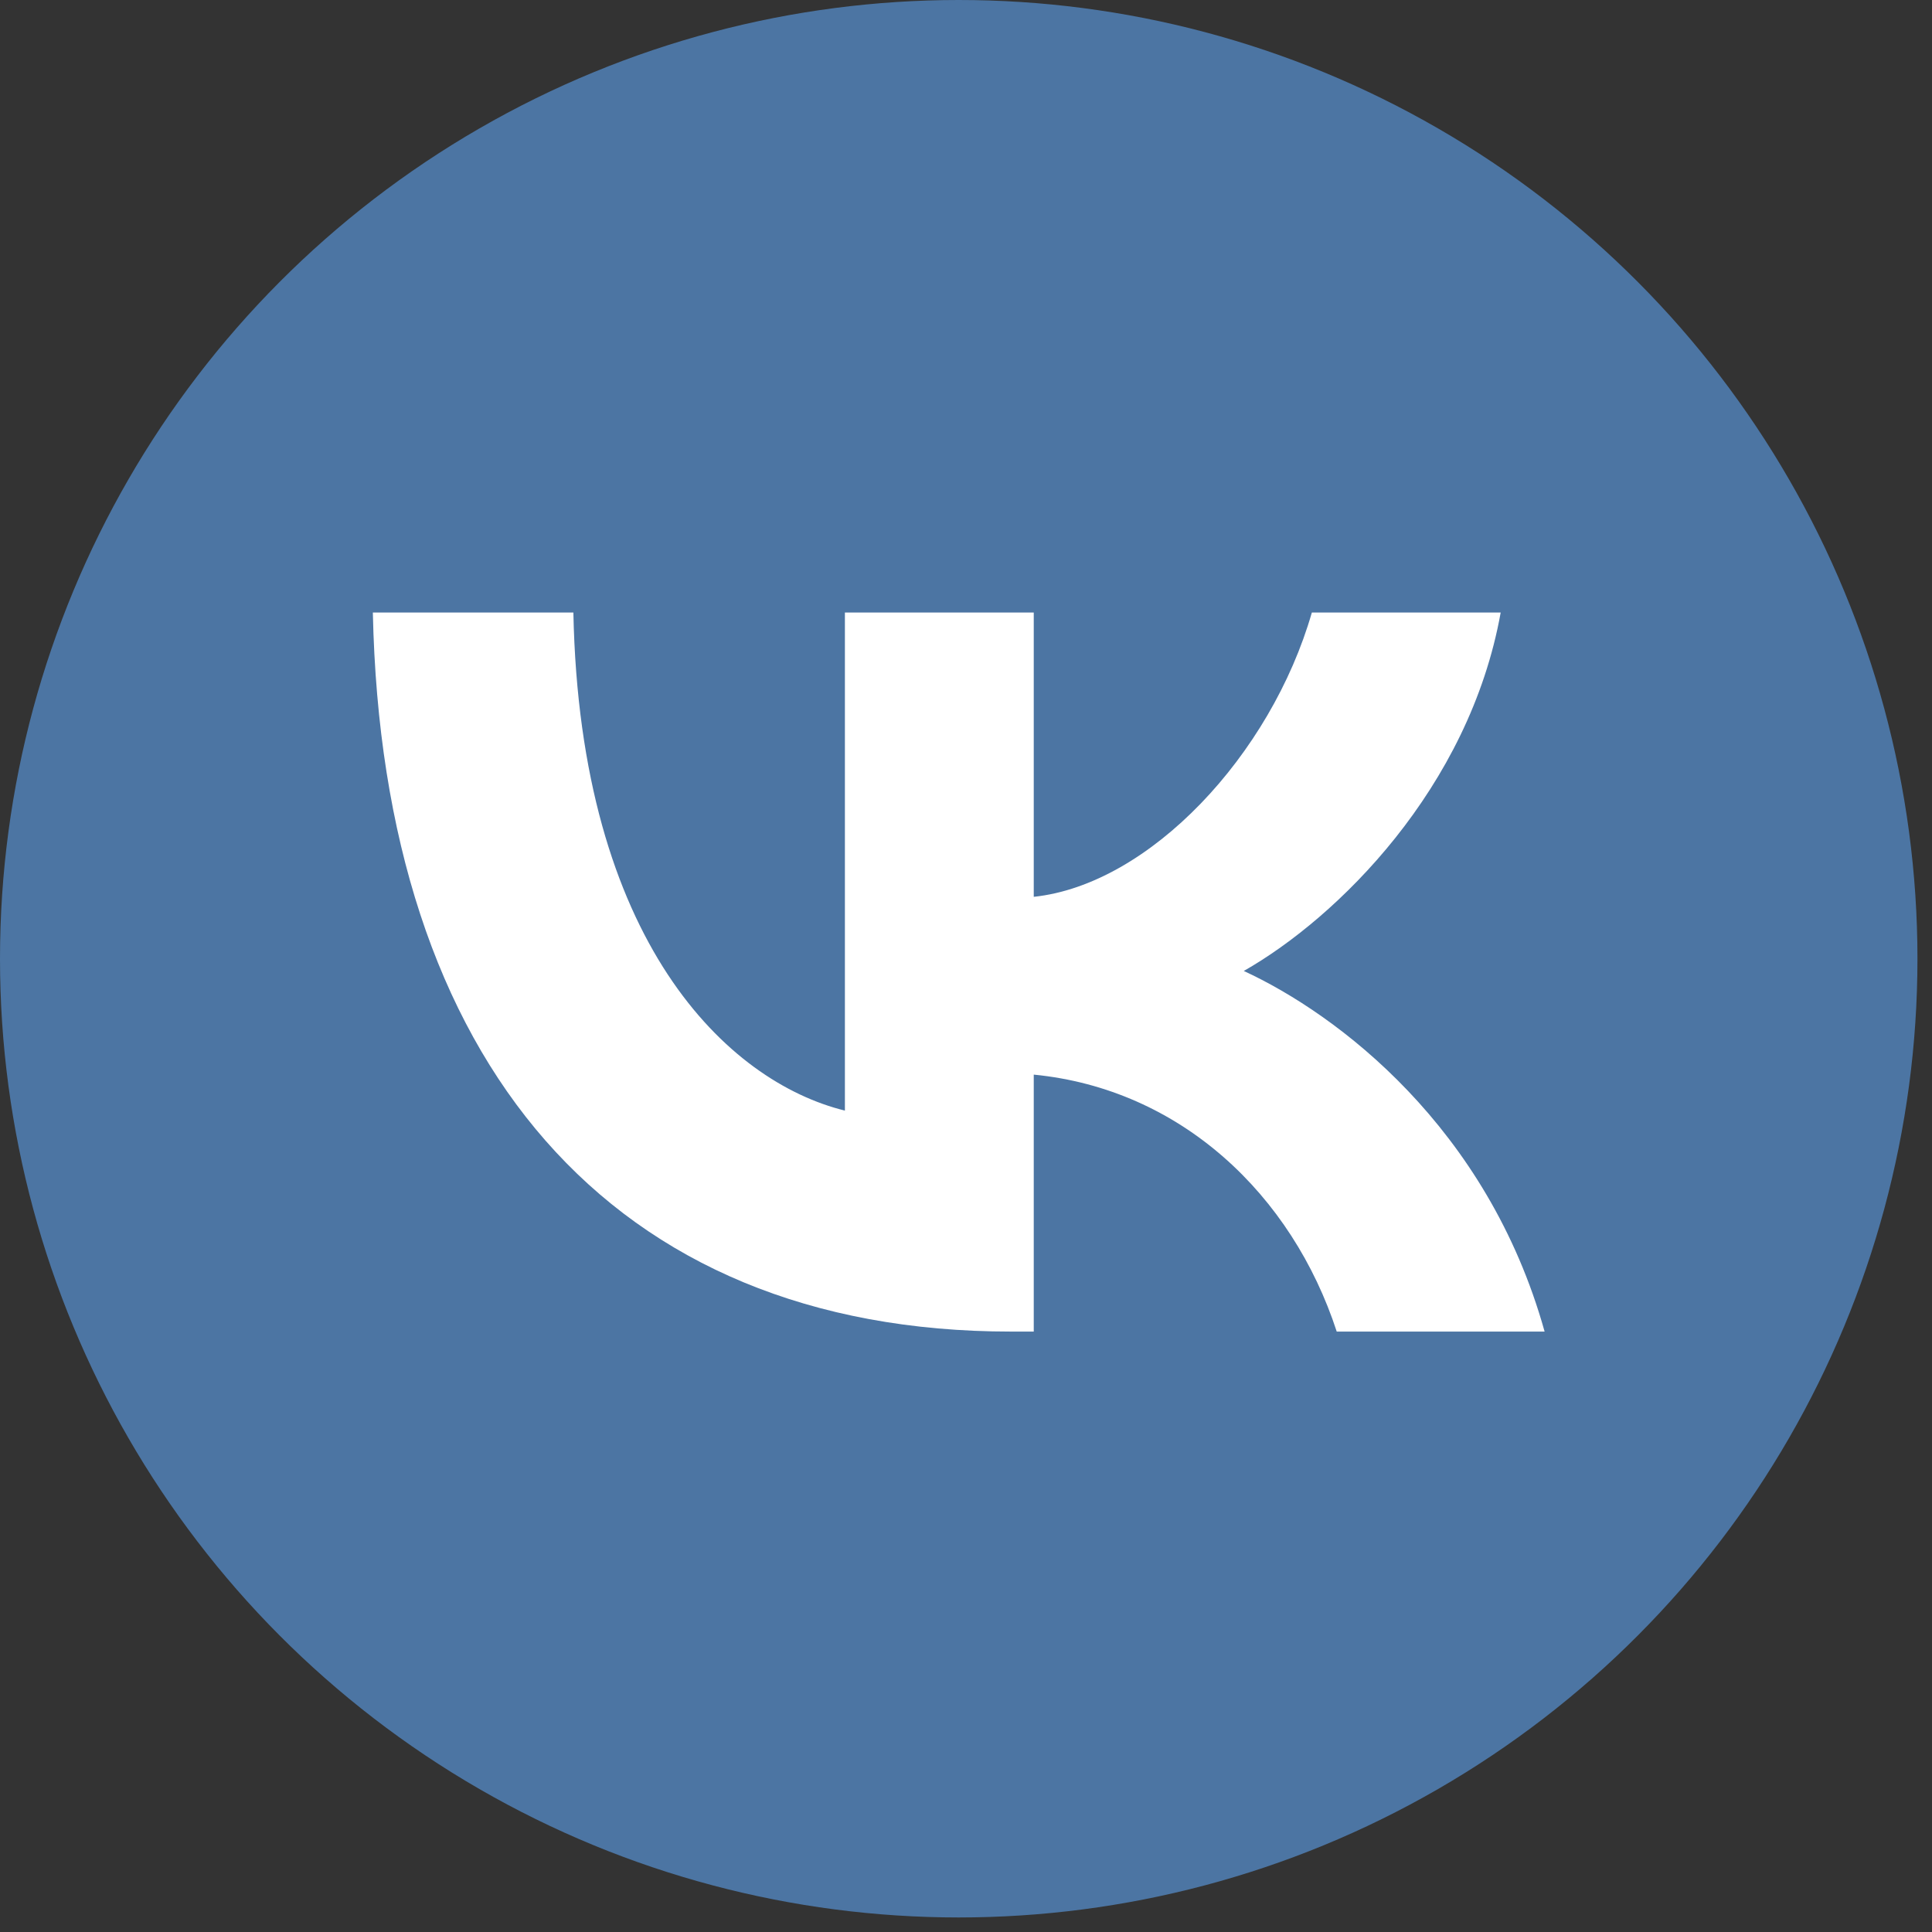
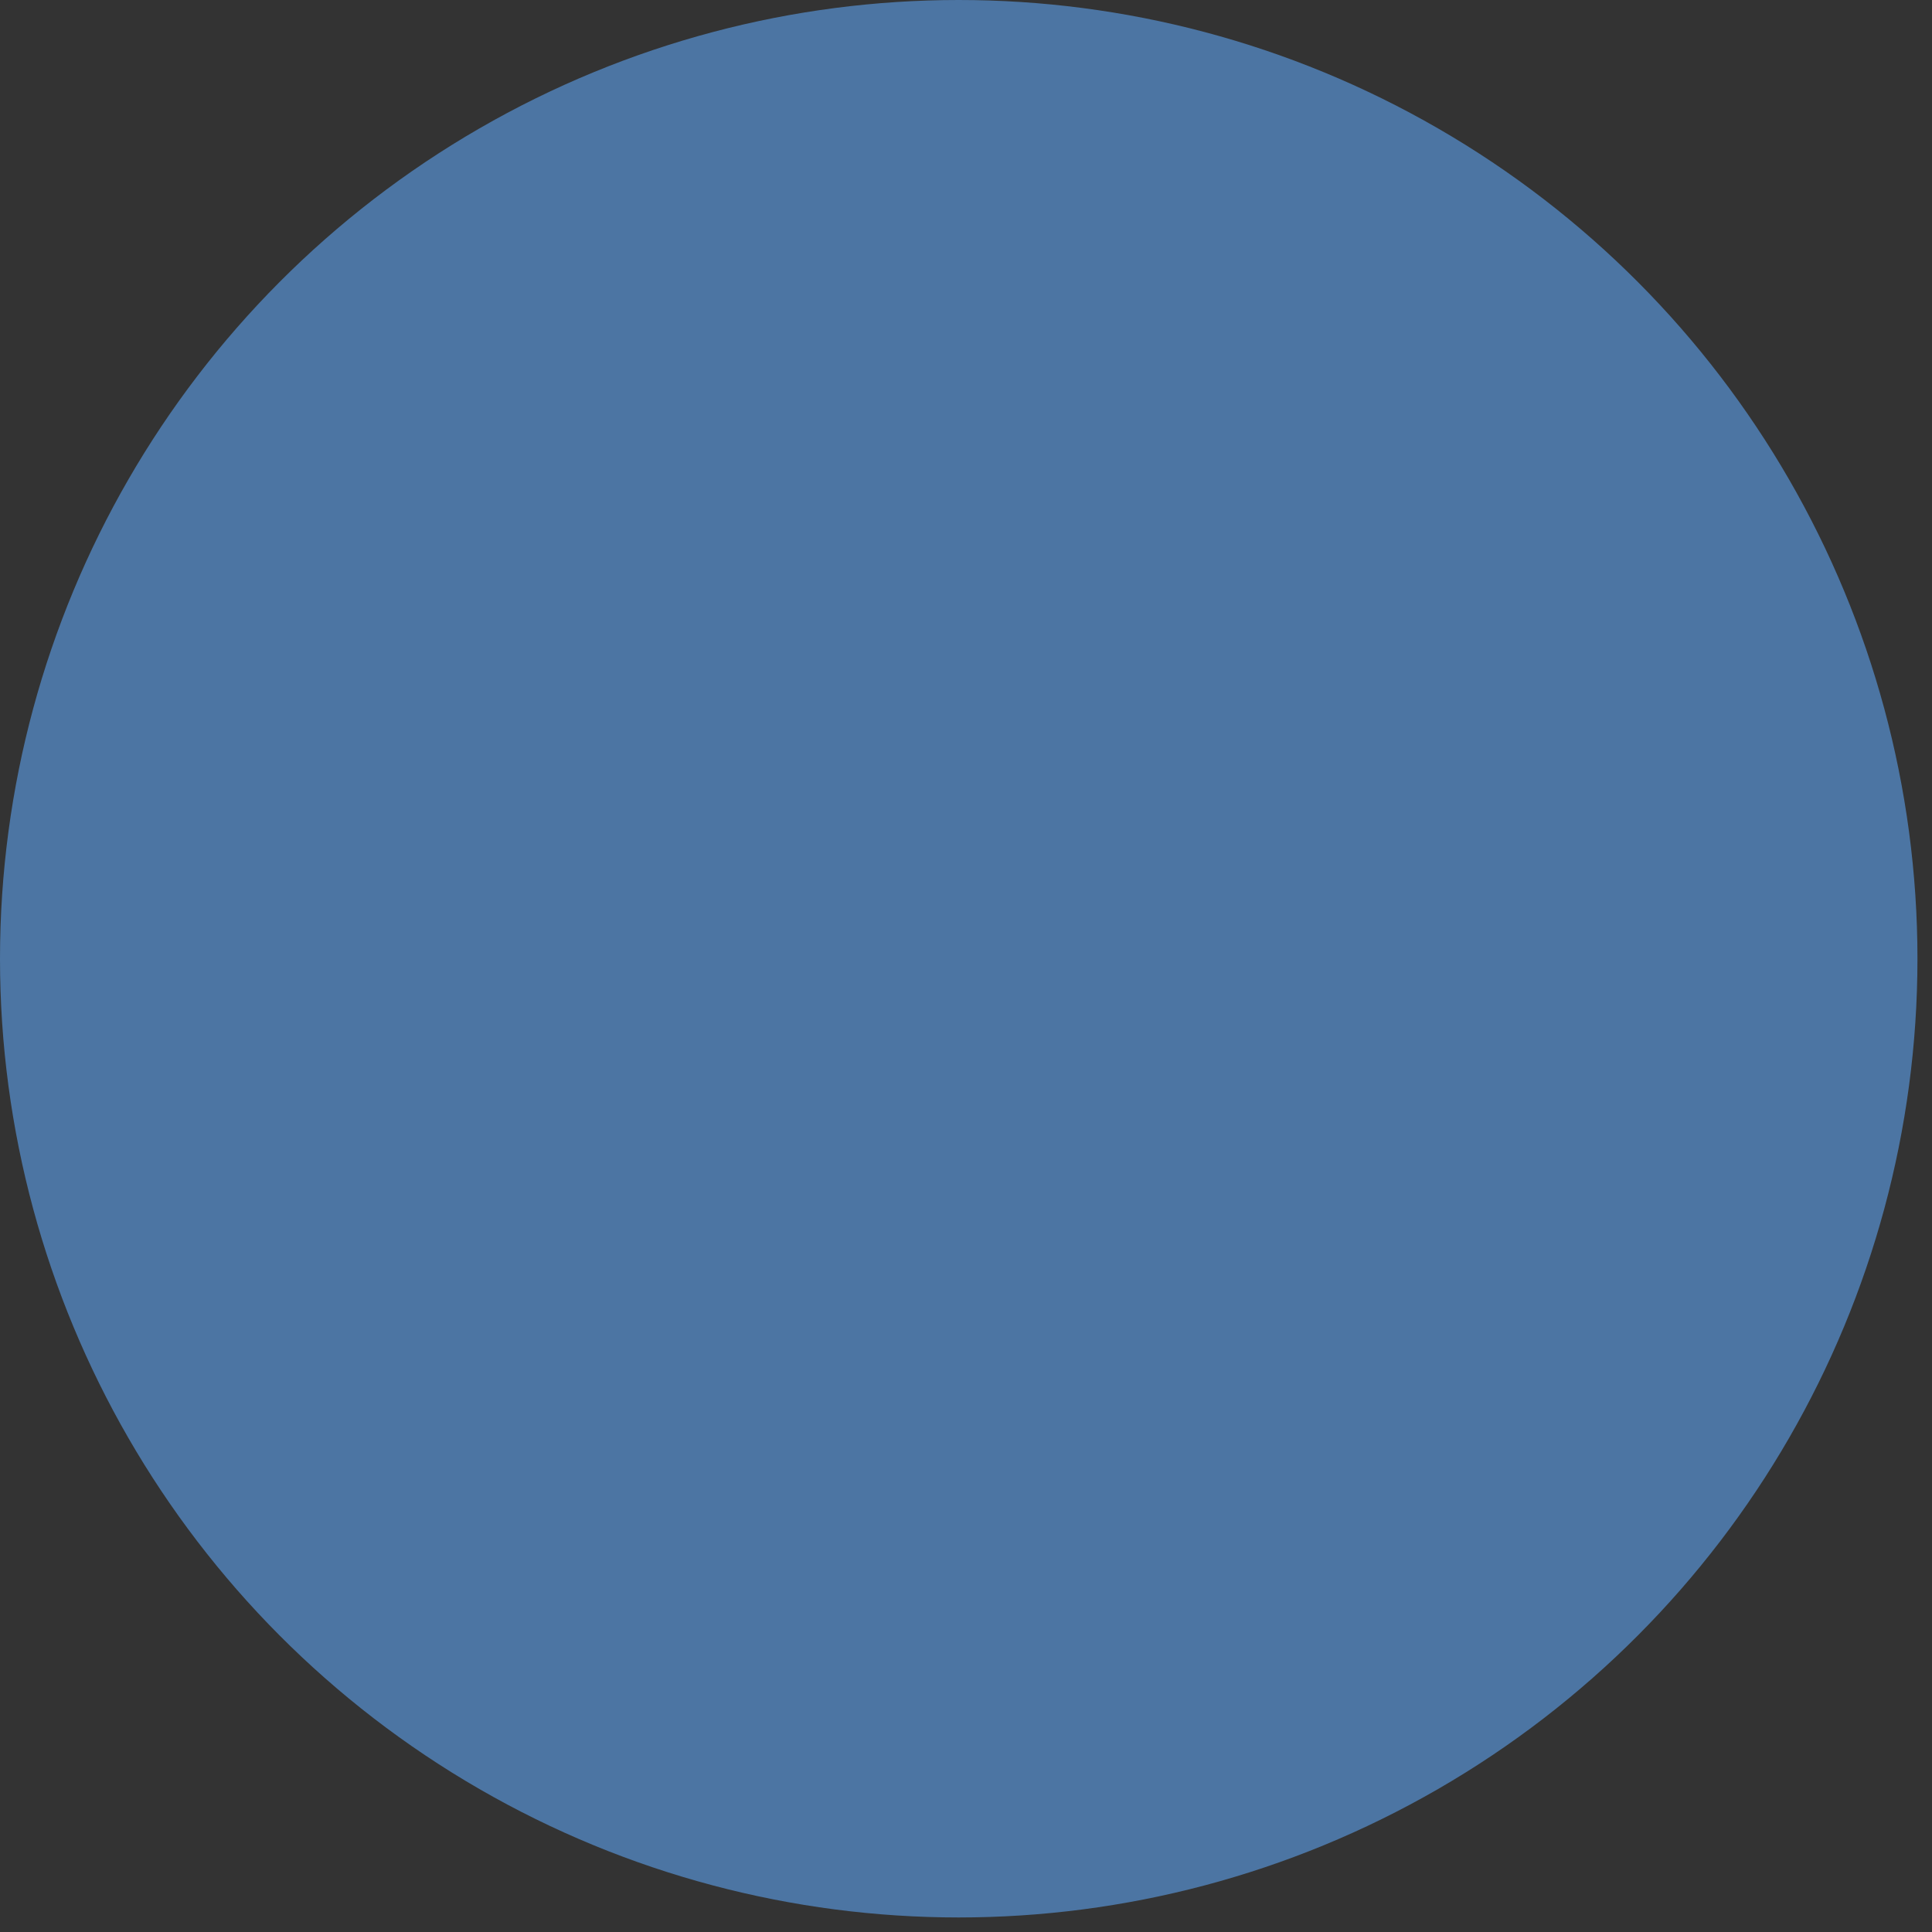
<svg xmlns="http://www.w3.org/2000/svg" width="72" height="72" viewBox="0 0 72 72" fill="none">
  <rect x="0" y="0" width="72" height="72" fill="#333333" stroke="none" />
  <circle cx="35.729" cy="35.729" r="35.729" fill="#4C75A3" />
-   <path d="M37.679 49.624C22.759 49.624 14.249 39.565 13.895 22.827H21.368C21.614 35.112 27.123 40.316 31.487 41.389V22.827H38.525V33.422C42.834 32.966 47.361 28.138 48.889 22.827H55.926C54.753 29.372 49.844 34.2 46.352 36.185C49.844 37.795 55.436 42.006 57.563 49.624H49.816C48.153 44.527 44.007 40.584 38.525 40.048V49.624H37.679Z" fill="white" />
</svg>